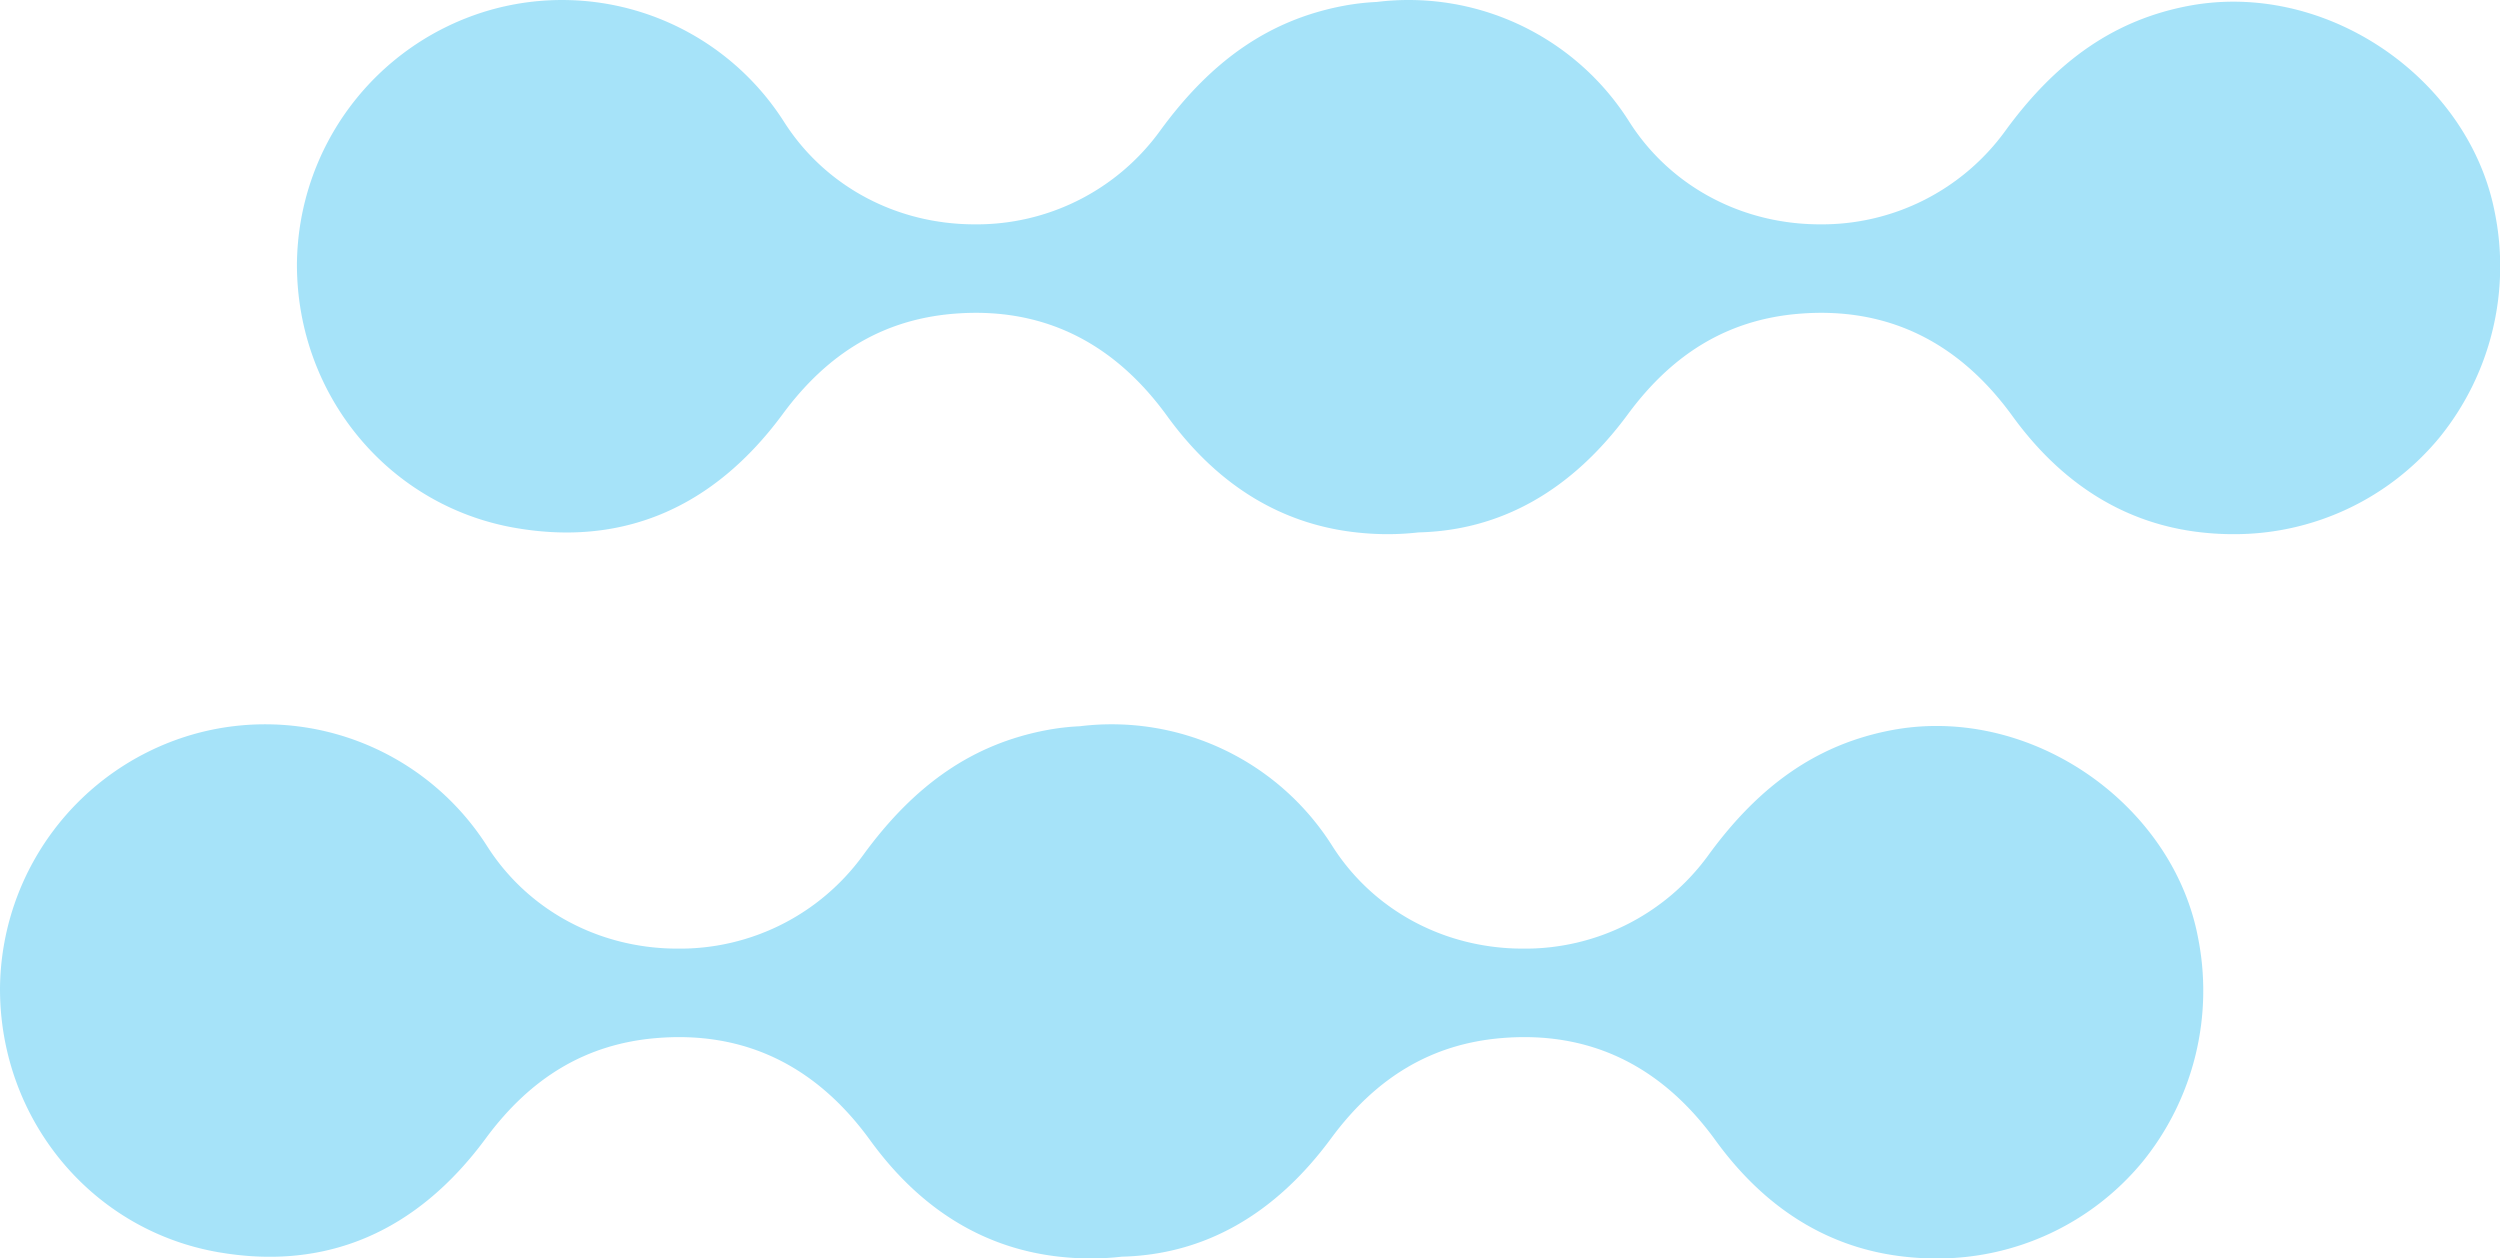
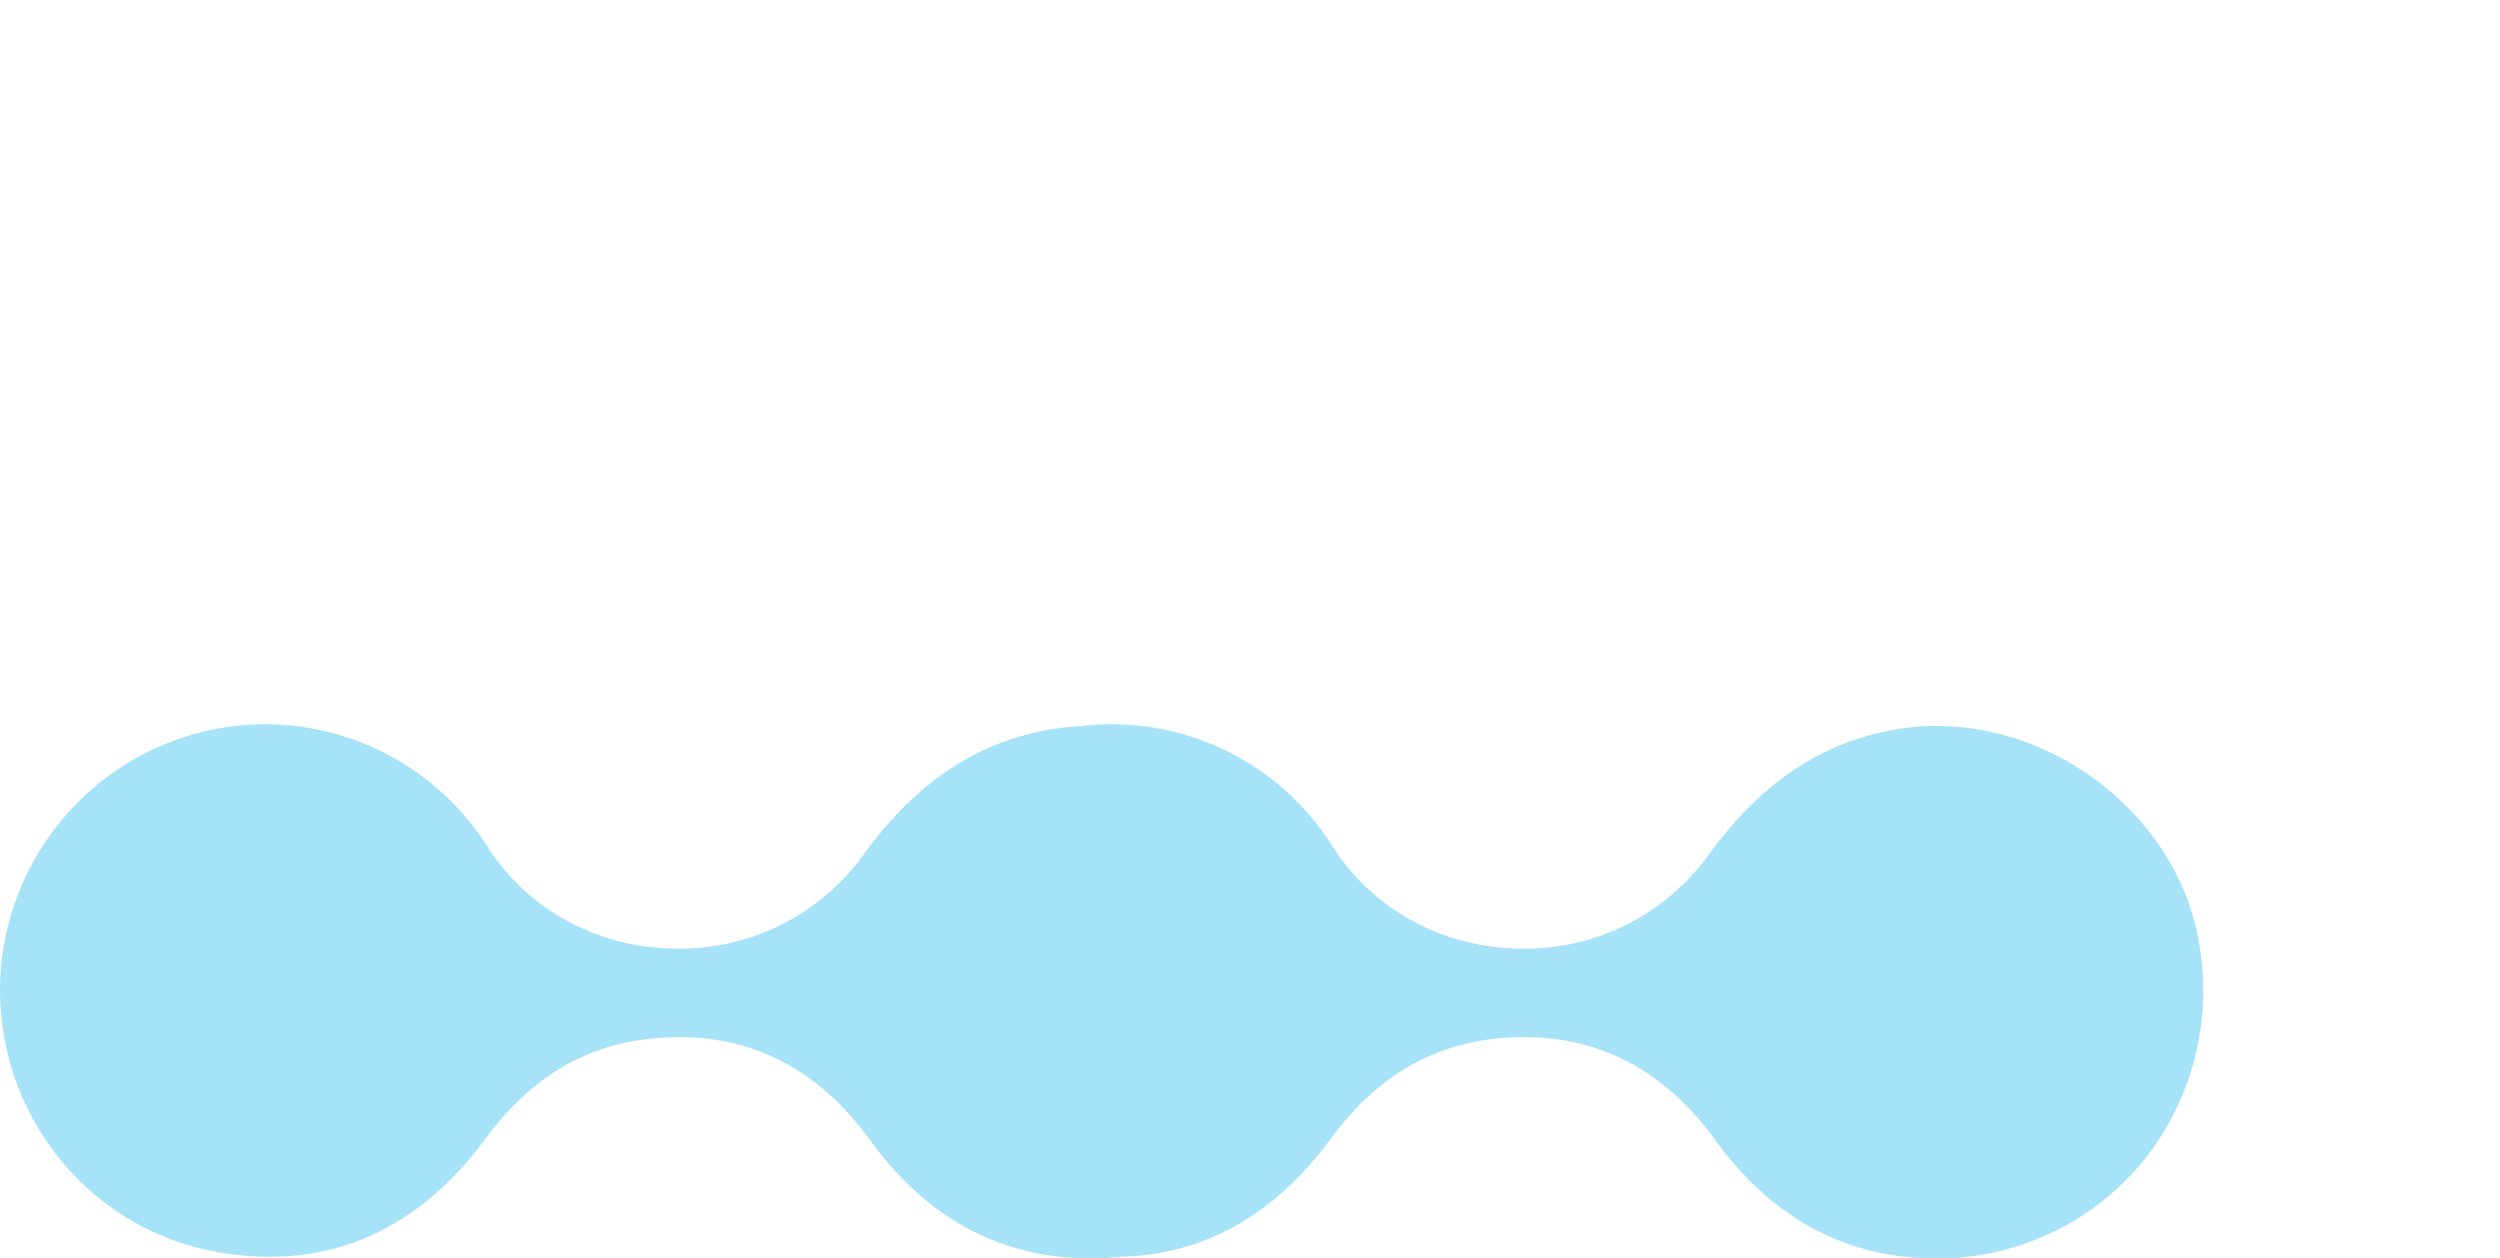
<svg xmlns="http://www.w3.org/2000/svg" width="586.911" height="295.443" viewBox="0 0 586.911 295.443">
  <g id="Group_1230" data-name="Group 1230" transform="translate(150.477 -192.036)">
-     <path id="Path_2014" data-name="Path 2014" d="M1488.672,576.77c-5.427-27.629-32.359-49.27-61.315-49.27a56.688,56.688,0,0,0-10.575.99c-17.124,3.267-30.794,12.6-43.011,29.38a53.129,53.129,0,0,1-43.5,21.9c-18.433,0-35.157-8.994-44.744-24.075a61.22,61.22,0,0,0-59.27-28.132,56.126,56.126,0,0,0-7.916.928c-17.127,3.267-30.8,12.6-43.011,29.38a53.135,53.135,0,0,1-43.507,21.9c-18.428,0-35.153-8.994-44.74-24.075a61.776,61.776,0,0,0-69.628-26.051A62.619,62.619,0,0,0,972.736,589.1c-.05,30.723,21.49,56.767,51.231,61.933,25.285,4.4,46.556-4.67,62.8-26.7,10.66-14.461,23.709-22.16,39.915-23.551,20.6-1.759,37.5,6.277,50.325,23.962,11.83,16.316,26.912,25.537,44.822,27.392a65.722,65.722,0,0,0,6.99.372,64.487,64.487,0,0,0,7.267-.416c19.348-.476,35.906-9.821,49.129-27.759,10.66-14.461,23.709-22.16,39.911-23.551,20.6-1.759,37.5,6.277,50.325,23.962,11.833,16.316,26.916,25.537,44.82,27.392a65.825,65.825,0,0,0,6.994.372,62.412,62.412,0,0,0,48.433-22.651A63.766,63.766,0,0,0,1488.672,576.77Z" transform="translate(-1053.504 -335.069)" fill="#00aeef" opacity="0.35" />
    <path id="Path_2016" data-name="Path 2016" d="M1488.672,576.77c-5.427-27.629-32.359-49.27-61.315-49.27a56.688,56.688,0,0,0-10.575.99c-17.124,3.267-30.794,12.6-43.011,29.38a53.129,53.129,0,0,1-43.5,21.9c-18.433,0-35.157-8.994-44.744-24.075a61.22,61.22,0,0,0-59.27-28.132,56.126,56.126,0,0,0-7.916.928c-17.127,3.267-30.8,12.6-43.011,29.38a53.135,53.135,0,0,1-43.507,21.9c-18.428,0-35.153-8.994-44.74-24.075a61.776,61.776,0,0,0-69.628-26.051A62.619,62.619,0,0,0,972.736,589.1c-.05,30.723,21.49,56.767,51.231,61.933,25.285,4.4,46.556-4.67,62.8-26.7,10.66-14.461,23.709-22.16,39.915-23.551,20.6-1.759,37.5,6.277,50.325,23.962,11.83,16.316,26.912,25.537,44.822,27.392a65.722,65.722,0,0,0,6.99.372,64.487,64.487,0,0,0,7.267-.416c19.348-.476,35.906-9.821,49.129-27.759,10.66-14.461,23.709-22.16,39.911-23.551,20.6-1.759,37.5,6.277,50.325,23.962,11.833,16.316,26.916,25.537,44.82,27.392a65.825,65.825,0,0,0,6.994.372,62.412,62.412,0,0,0,48.433-22.651A63.766,63.766,0,0,0,1488.672,576.77Z" transform="translate(-1123.213 -165.031)" fill="#00aeef" opacity="0.35" />
  </g>
</svg>